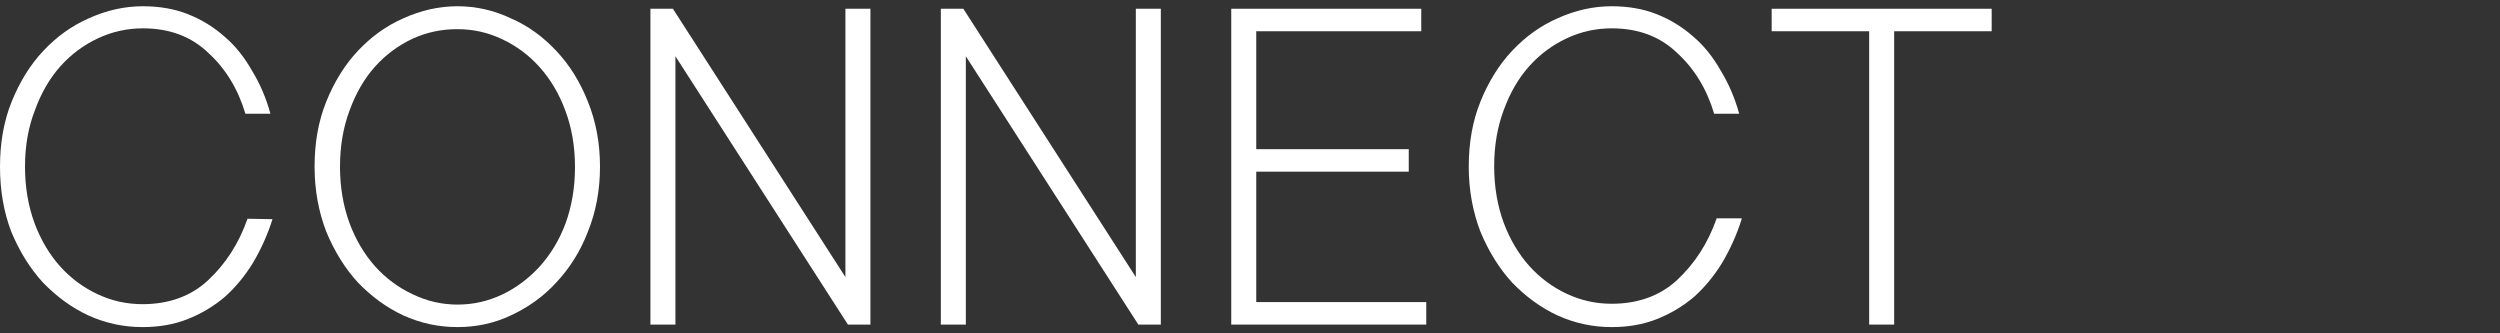
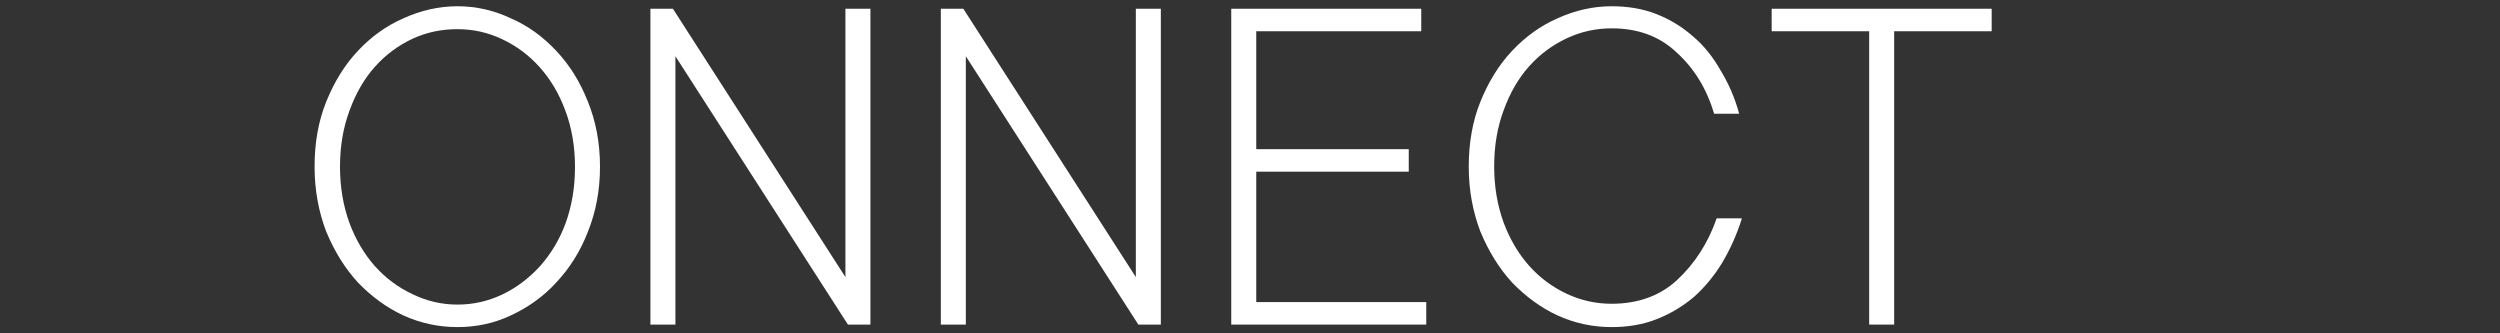
<svg xmlns="http://www.w3.org/2000/svg" version="1.1" role="img" id="レイヤー_1" x="0px" y="0px" viewBox="0 0 600 80" style="enable-background:new 0 0 600 80;" xml:space="preserve">
  <rect x="0" y="0" width="600" height="80" fill="#333333" stroke="none" />
  <style type="text/css">
	.st0{fill:#FFFFFF;}
</style>
  <g>
-     <path class="st0" d="M65.4,52.6c-1.2,3.8-2.8,7.3-4.7,10.5c-1.9,3.1-4.2,5.9-6.8,8.2c-2.6,2.2-5.6,4-8.9,5.3   c-3.3,1.3-6.9,1.9-10.8,1.9c-4.5,0-8.8-0.9-13-2.8c-4.1-1.9-7.7-4.6-10.9-7.9c-3.1-3.4-5.6-7.4-7.6-12.2C0.9,50.9,0,45.7,0,40   s0.9-10.9,2.8-15.6s4.4-8.8,7.6-12.2s6.8-6,10.9-7.8c4.2-1.9,8.5-2.9,13-2.9c3.9,0,7.5,0.6,10.8,1.9s6.2,3.1,8.8,5.4   c2.6,2.2,4.8,5,6.6,8.2c1.9,3.1,3.4,6.6,4.4,10.3h-6c-1.8-6-4.8-10.9-9-14.7c-4.1-3.9-9.3-5.8-15.6-5.8c-3.8,0-7.4,0.8-10.8,2.4   s-6.4,3.8-9,6.7s-4.6,6.4-6.1,10.5C6.8,30.5,6,35,6,40s0.8,9.5,2.3,13.6c1.5,4,3.6,7.5,6.1,10.3c2.6,2.9,5.6,5.1,9,6.7   s7,2.4,10.8,2.4c6.3,0,11.6-1.9,15.7-5.7c4.2-3.9,7.4-8.8,9.5-14.8L65.4,52.6L65.4,52.6z" />
    <path class="st0" d="M109.8,78.5c-4.5,0-8.8-0.9-13-2.8c-4.1-1.9-7.7-4.6-10.9-7.9c-3.1-3.4-5.6-7.4-7.6-12.2   c-1.8-4.7-2.8-9.9-2.8-15.6s0.9-10.9,2.8-15.6s4.4-8.8,7.6-12.2s6.8-6,10.9-7.8c4.2-1.9,8.5-2.9,13-2.9s8.8,1,12.8,2.9   c4.2,1.8,7.8,4.5,10.9,7.8c3.2,3.4,5.7,7.4,7.6,12.2c1.9,4.7,2.9,9.9,2.9,15.6s-1,10.9-2.9,15.6c-1.8,4.7-4.4,8.8-7.6,12.2   c-3.1,3.4-6.8,6-10.9,7.9C118.6,77.6,114.3,78.5,109.8,78.5z M109.8,73.1c3.8,0,7.3-0.8,10.7-2.4c3.4-1.6,6.4-3.9,9-6.7   c2.6-2.9,4.7-6.3,6.2-10.3c1.5-4.1,2.3-8.6,2.3-13.6s-0.8-9.5-2.3-13.5c-1.5-4.1-3.6-7.6-6.2-10.5c-2.6-2.9-5.6-5.1-9-6.7   S113.6,7,109.8,7S102.5,7.7,99,9.3c-3.4,1.6-6.4,3.8-9,6.7s-4.6,6.4-6.1,10.5c-1.5,4-2.3,8.5-2.3,13.5s0.8,9.5,2.3,13.6   c1.5,4,3.6,7.5,6.1,10.3c2.6,2.9,5.6,5.1,9,6.7C102.5,72.3,106.1,73.1,109.8,73.1z" />
    <path class="st0" d="M156.1,2.1h5.4l41.4,64.4V2.1h6v75.8h-5.4l-41.4-64.4v64.4h-6V2.1z" />
    <path class="st0" d="M225.8,2.1h5.4l41.4,64.4V2.1h6v75.8h-5.4l-41.4-64.4v64.4h-6L225.8,2.1L225.8,2.1z" />
    <path class="st0" d="M295.5,2.1h45.6v5.4h-39.6v28.3h36.6v5.4h-36.6v31.3h40.8v5.4h-46.8V2.1z" />
    <path class="st0" d="M418,52.6c-1.2,3.8-2.8,7.3-4.7,10.5c-1.9,3.1-4.2,5.9-6.8,8.2c-2.6,2.2-5.6,4-8.9,5.3s-6.9,1.9-10.8,1.9   c-4.5,0-8.8-0.9-13-2.8c-4.1-1.9-7.7-4.6-10.9-7.9c-3.1-3.4-5.6-7.4-7.6-12.2c-1.8-4.7-2.8-9.9-2.8-15.6s0.9-10.9,2.8-15.6   s4.4-8.8,7.6-12.2s6.8-6,10.9-7.8c4.2-1.9,8.5-2.9,13-2.9c3.9,0,7.5,0.6,10.8,1.9s6.2,3.1,8.8,5.4c2.6,2.2,4.8,5,6.6,8.2   c1.9,3.1,3.4,6.6,4.4,10.3h-6c-1.8-6-4.8-10.9-9-14.7c-4.1-3.9-9.3-5.8-15.6-5.8c-3.8,0-7.4,0.8-10.8,2.4s-6.4,3.8-9,6.7   s-4.6,6.4-6.1,10.5c-1.5,4-2.3,8.5-2.3,13.5s0.8,9.5,2.3,13.6c1.5,4,3.6,7.5,6.1,10.3c2.6,2.9,5.6,5.1,9,6.7s7,2.4,10.8,2.4   c6.3,0,11.6-1.9,15.7-5.7c4.2-3.9,7.4-8.8,9.5-14.8h6V52.6z" />
    <path class="st0" d="M448.6,7.5h-23.4V2.1H478v5.4h-23.4v70.4h-6V7.5z" />
  </g>
</svg>